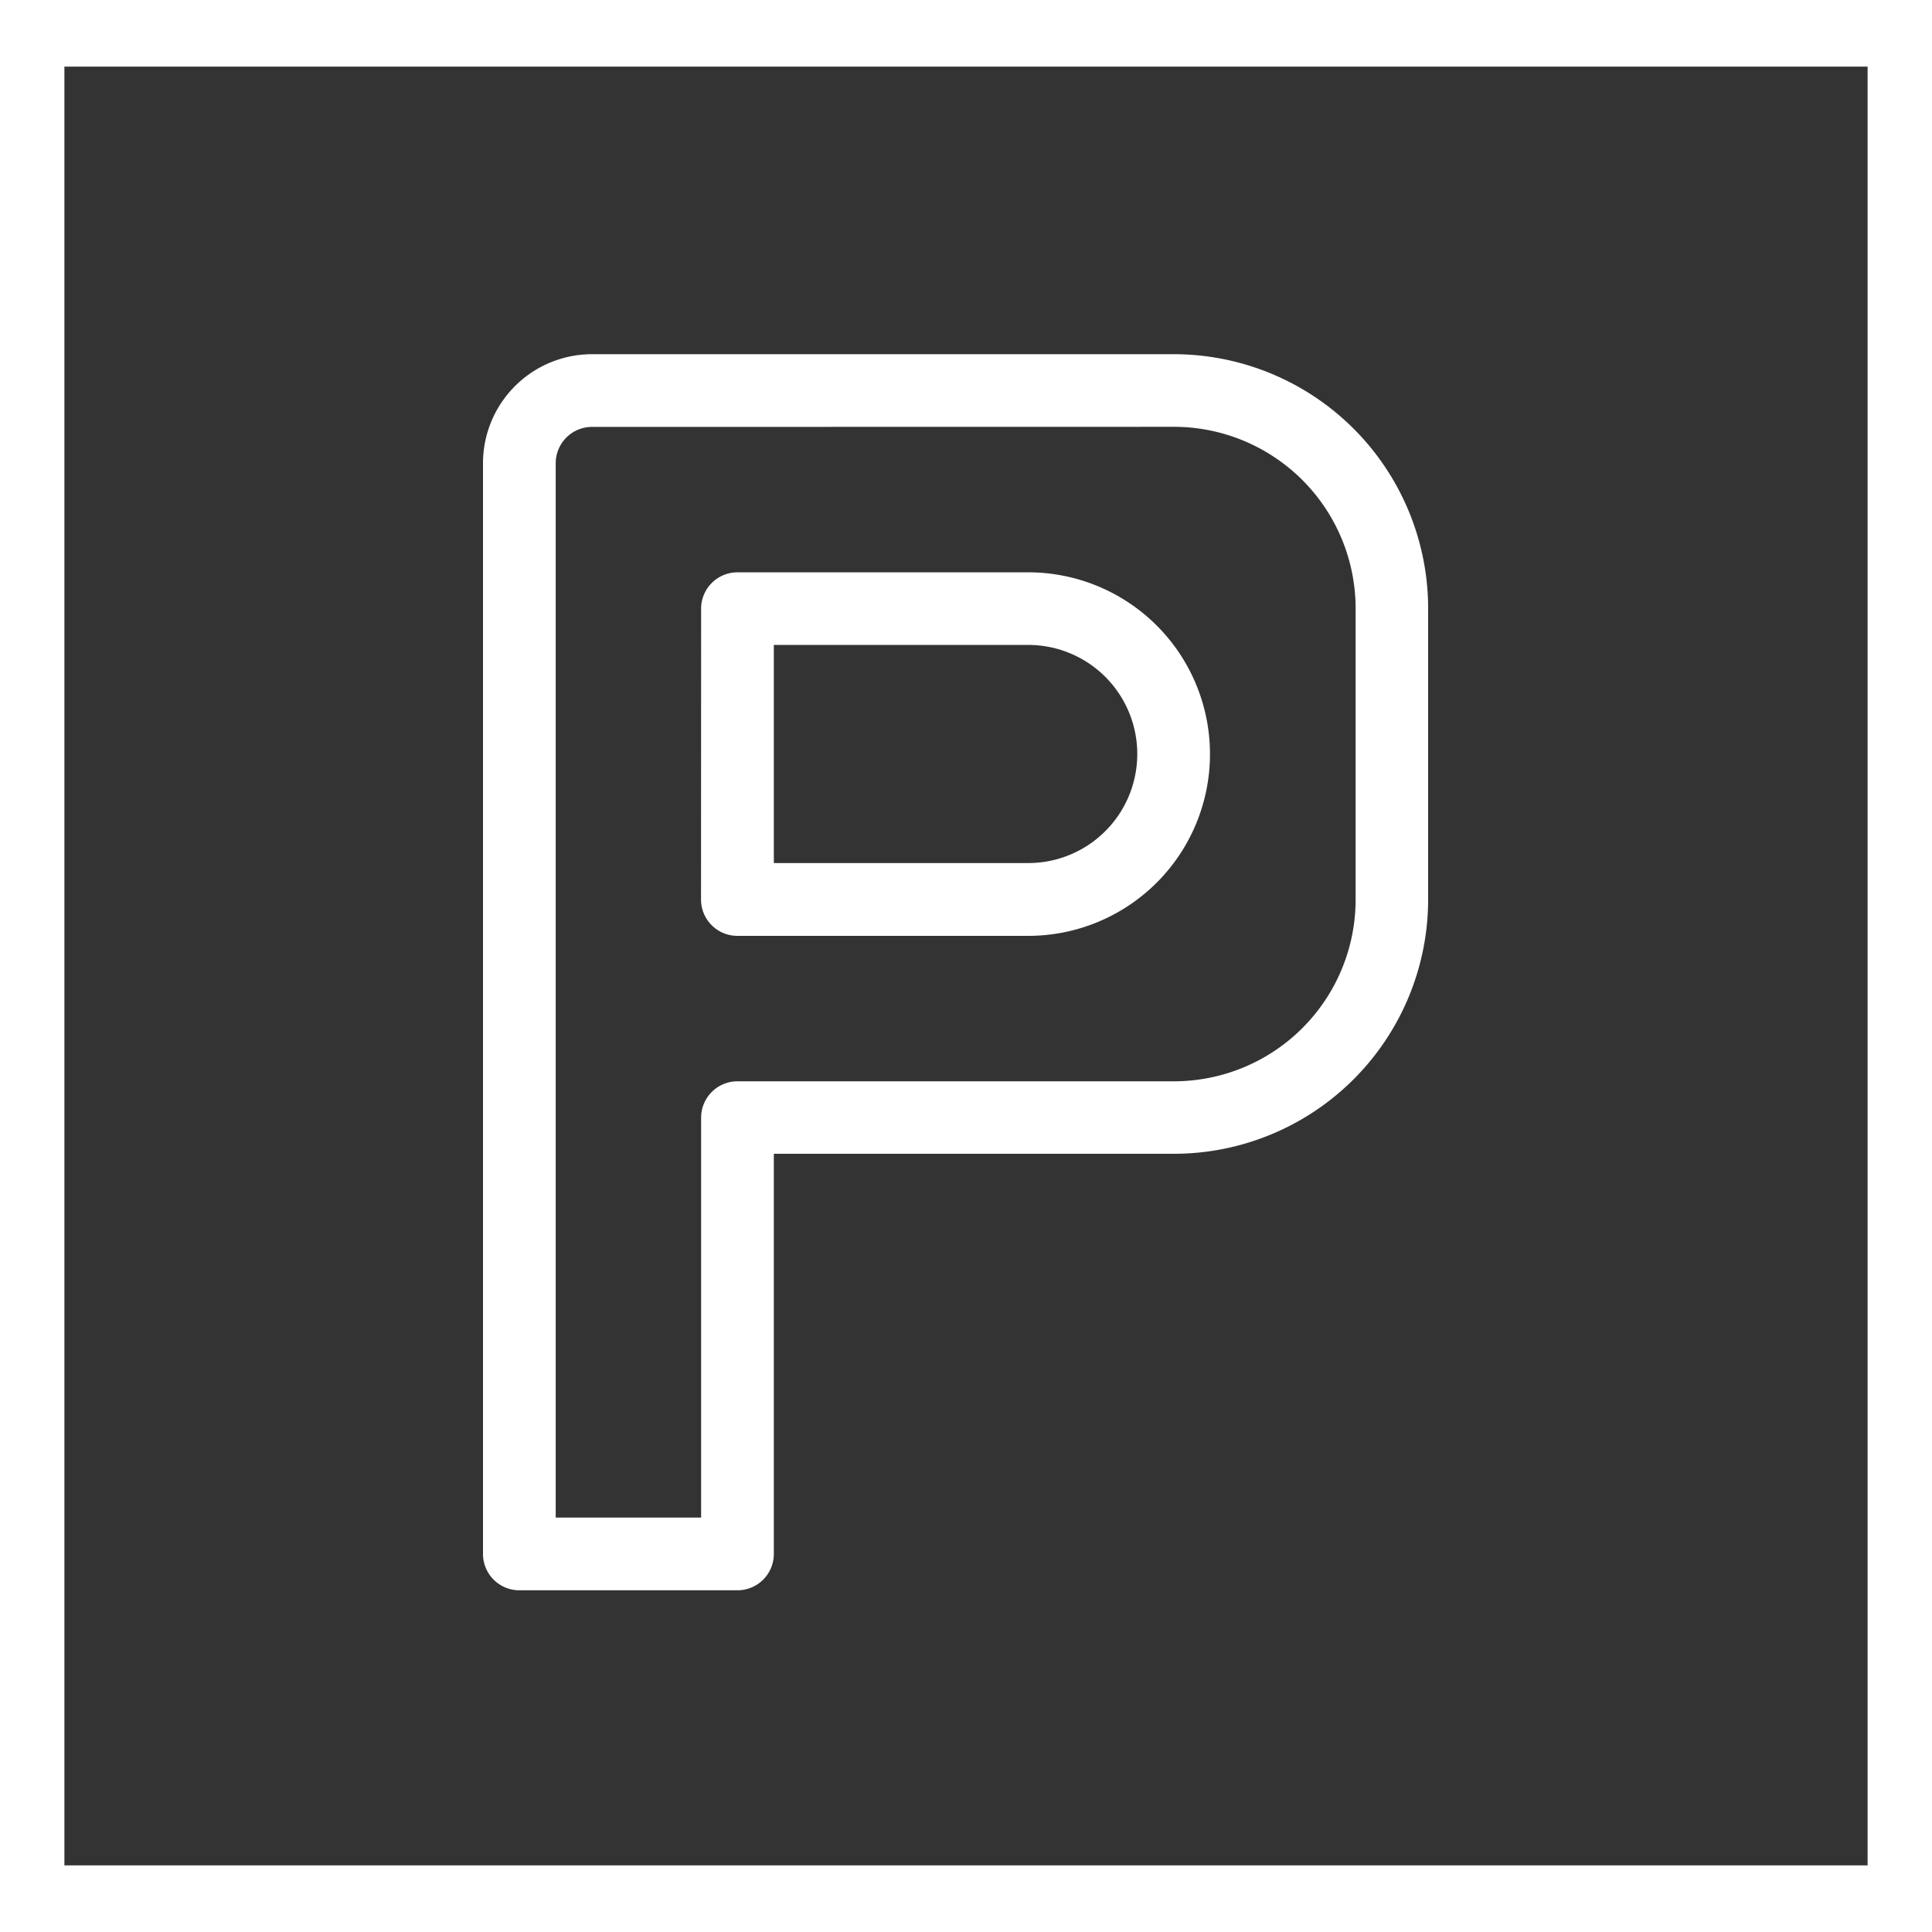
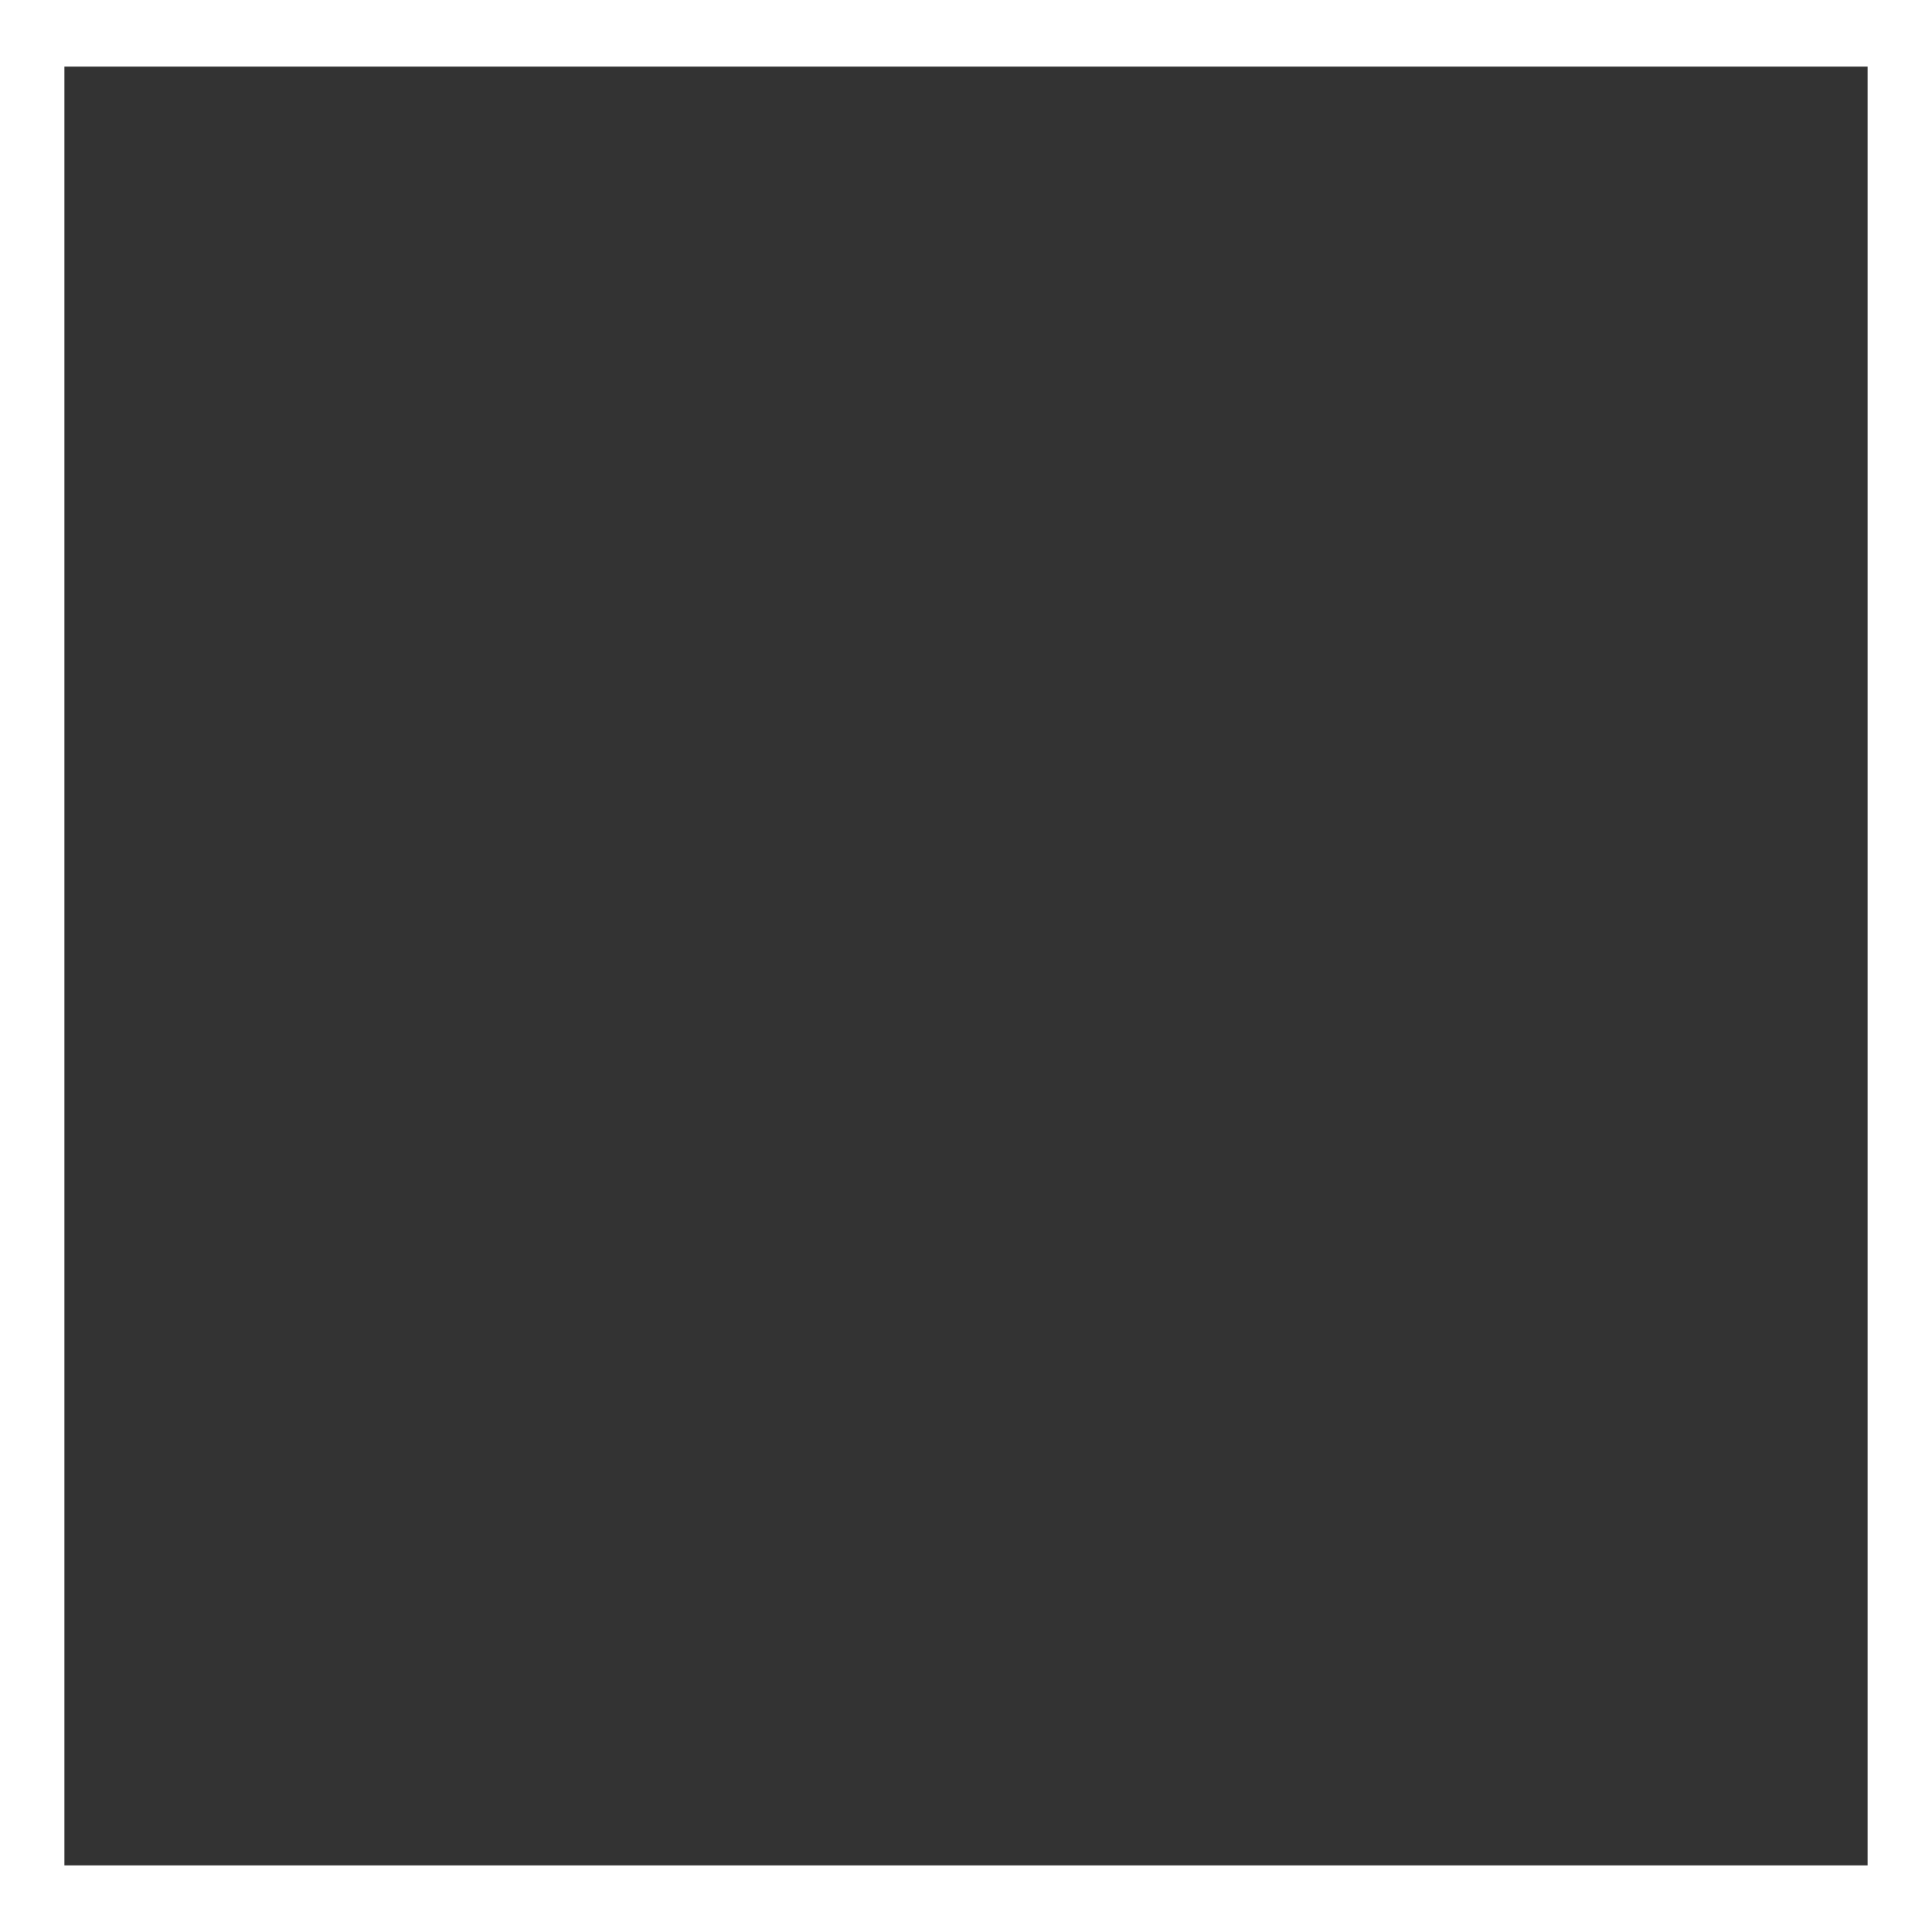
<svg xmlns="http://www.w3.org/2000/svg" width="60" height="60" viewBox="0 0 60 60">
  <rect x="0" y="0" width="60" height="60" fill="#333333" stroke="none" />
  <g id="Group_75" data-name="Group 75" transform="translate(416 -1739)">
-     <path id="Path_27" data-name="Path 27" d="M0,1V61H60V1ZM58,58.931H2V3.069H58Z" transform="translate(-416 1738)" fill="#fff" />
-     <path id="Path_62" data-name="Path 62" d="M5.5,6.887A3.387,3.387,0,0,1,8.887,3.5H26.952a7.9,7.9,0,0,1,7.9,7.9v9.032a7.9,7.9,0,0,1-7.9,7.9H14.532V40.758A1.129,1.129,0,0,1,13.4,41.888H6.629A1.129,1.129,0,0,1,5.5,40.758ZM8.887,5.758A1.129,1.129,0,0,0,7.758,6.887V39.629h4.516V27.21A1.129,1.129,0,0,1,13.4,26.081H26.952A5.645,5.645,0,0,0,32.6,20.436V11.4a5.645,5.645,0,0,0-5.645-5.645ZM12.274,11.4A1.129,1.129,0,0,1,13.4,10.274h9.032a5.645,5.645,0,1,1,0,11.29H13.4a1.129,1.129,0,0,1-1.129-1.129Zm2.258,1.129v6.774h7.9a3.387,3.387,0,0,0,0-6.774Z" transform="translate(-406.5 1746.5)" fill="#fff" fill-rule="evenodd" />
+     <path id="Path_27" data-name="Path 27" d="M0,1V61H60V1ZM58,58.931H2V3.069H58" transform="translate(-416 1738)" fill="#fff" />
  </g>
</svg>